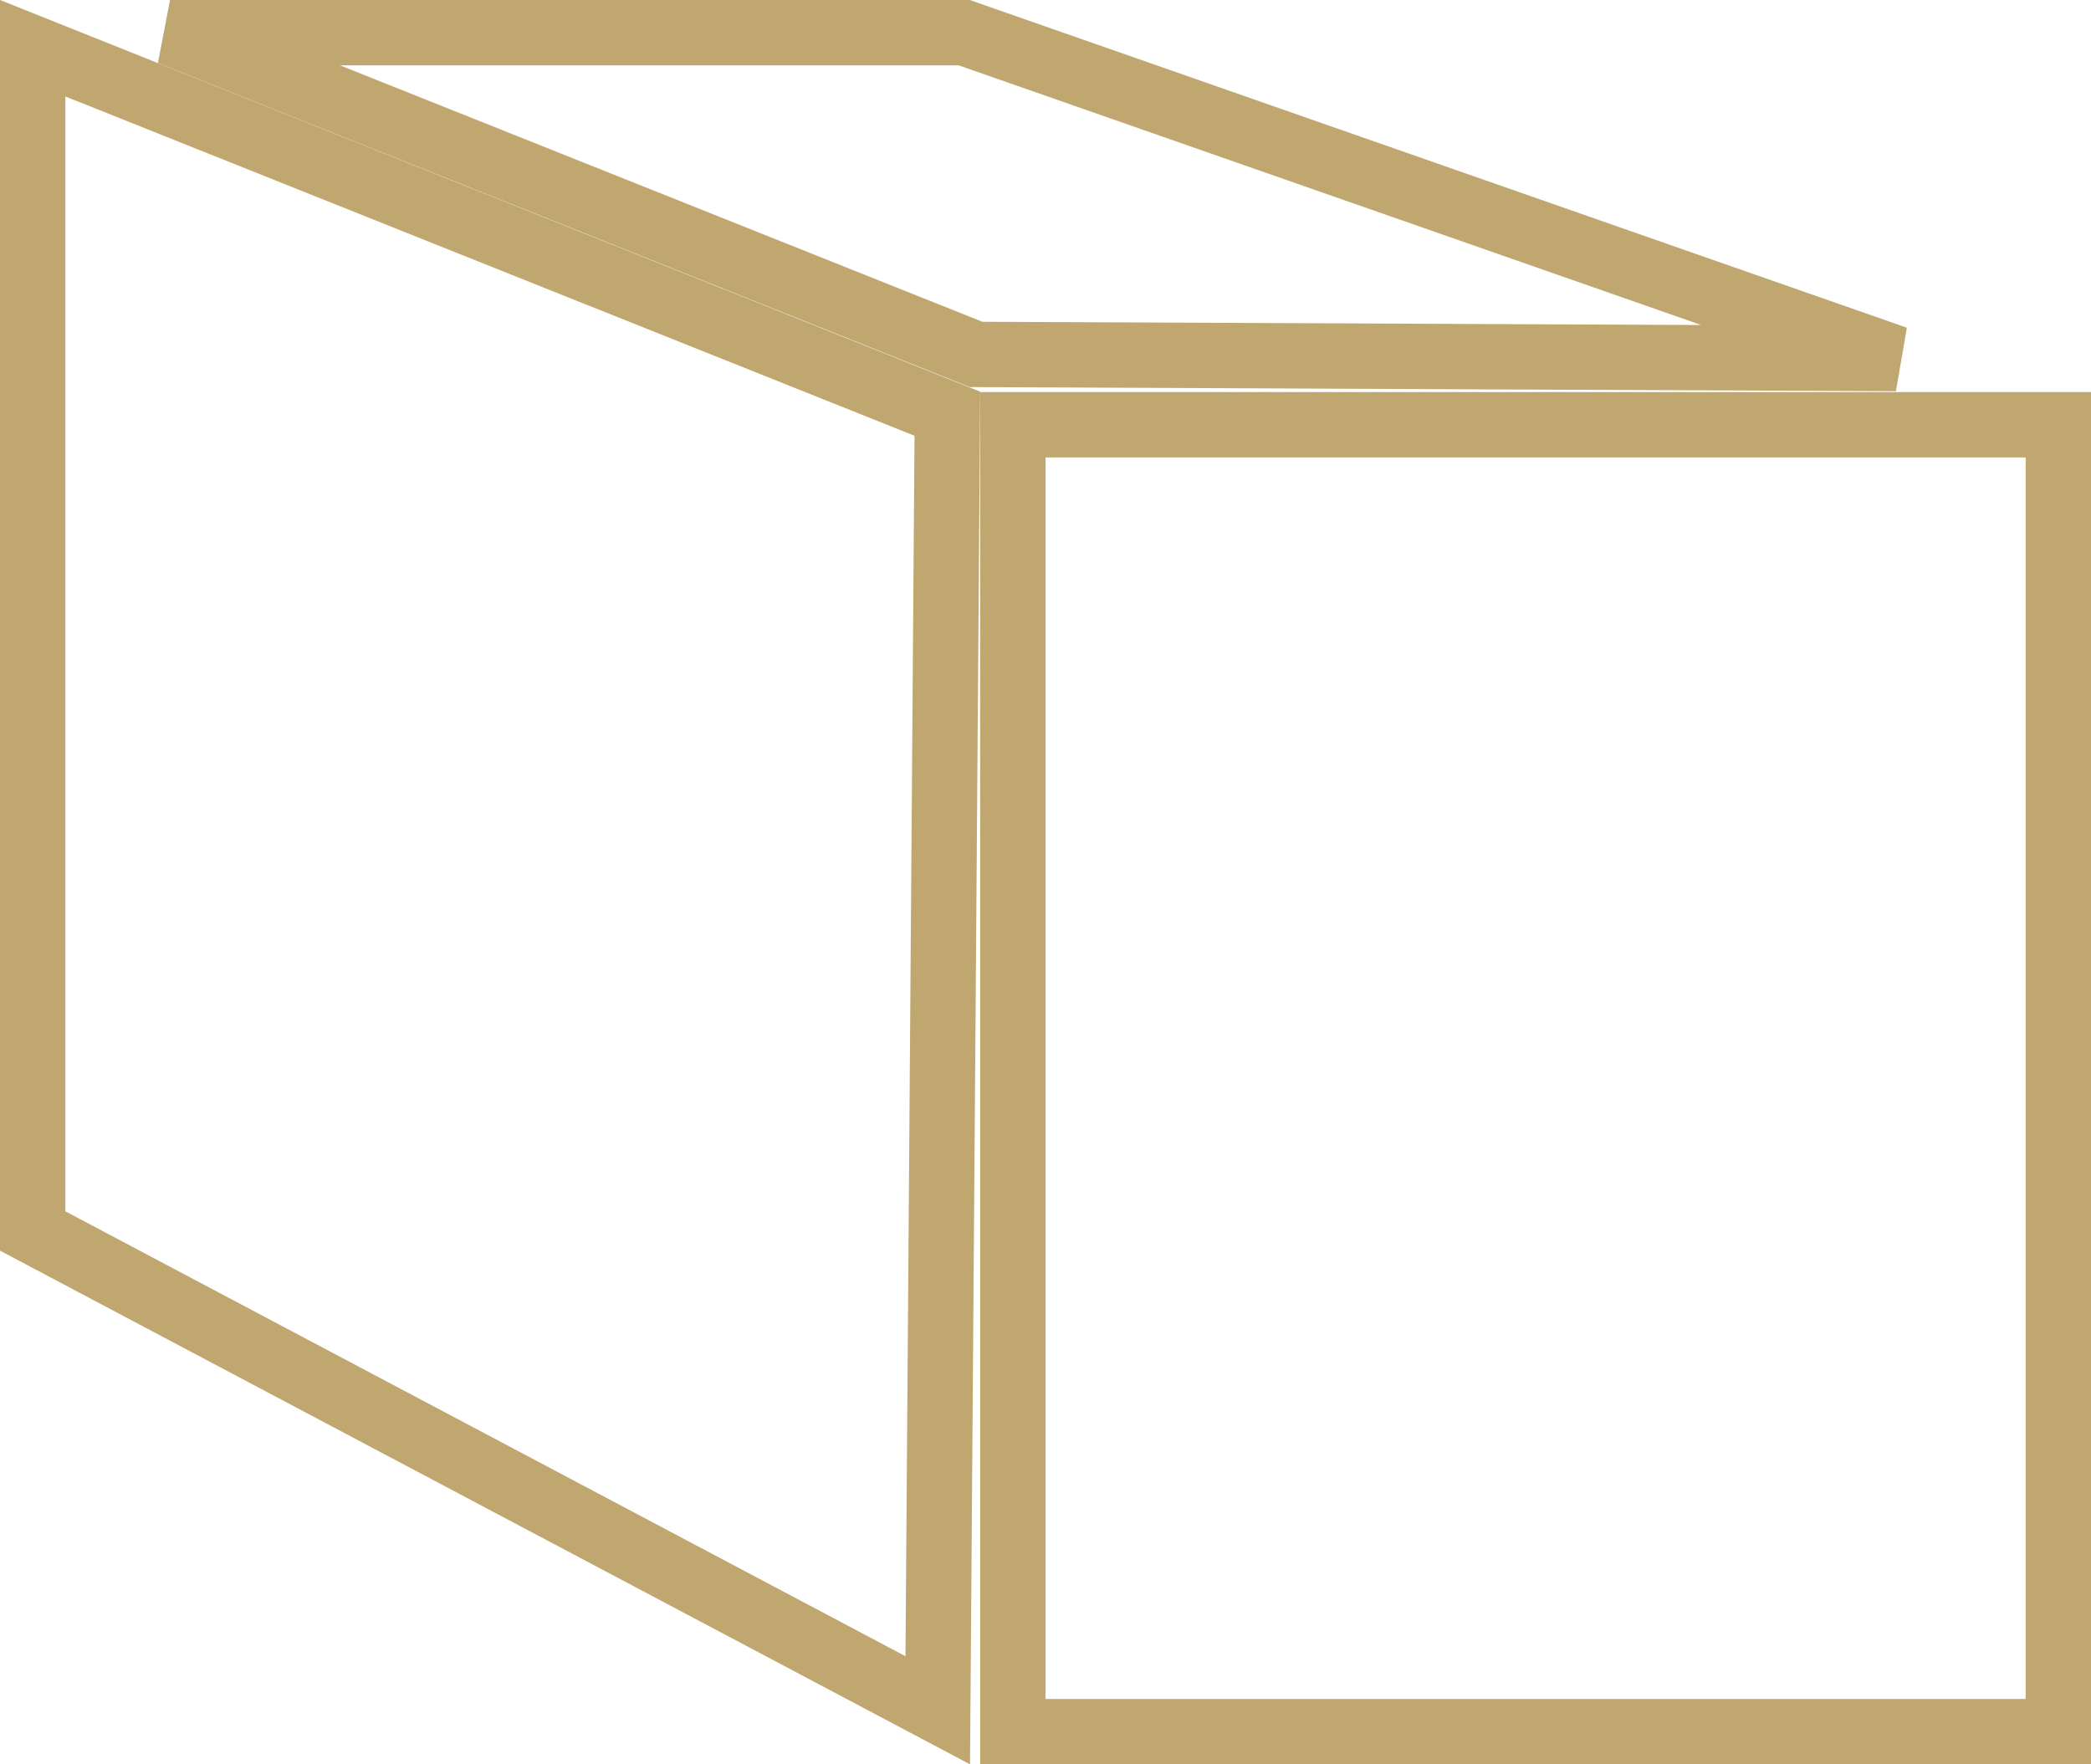
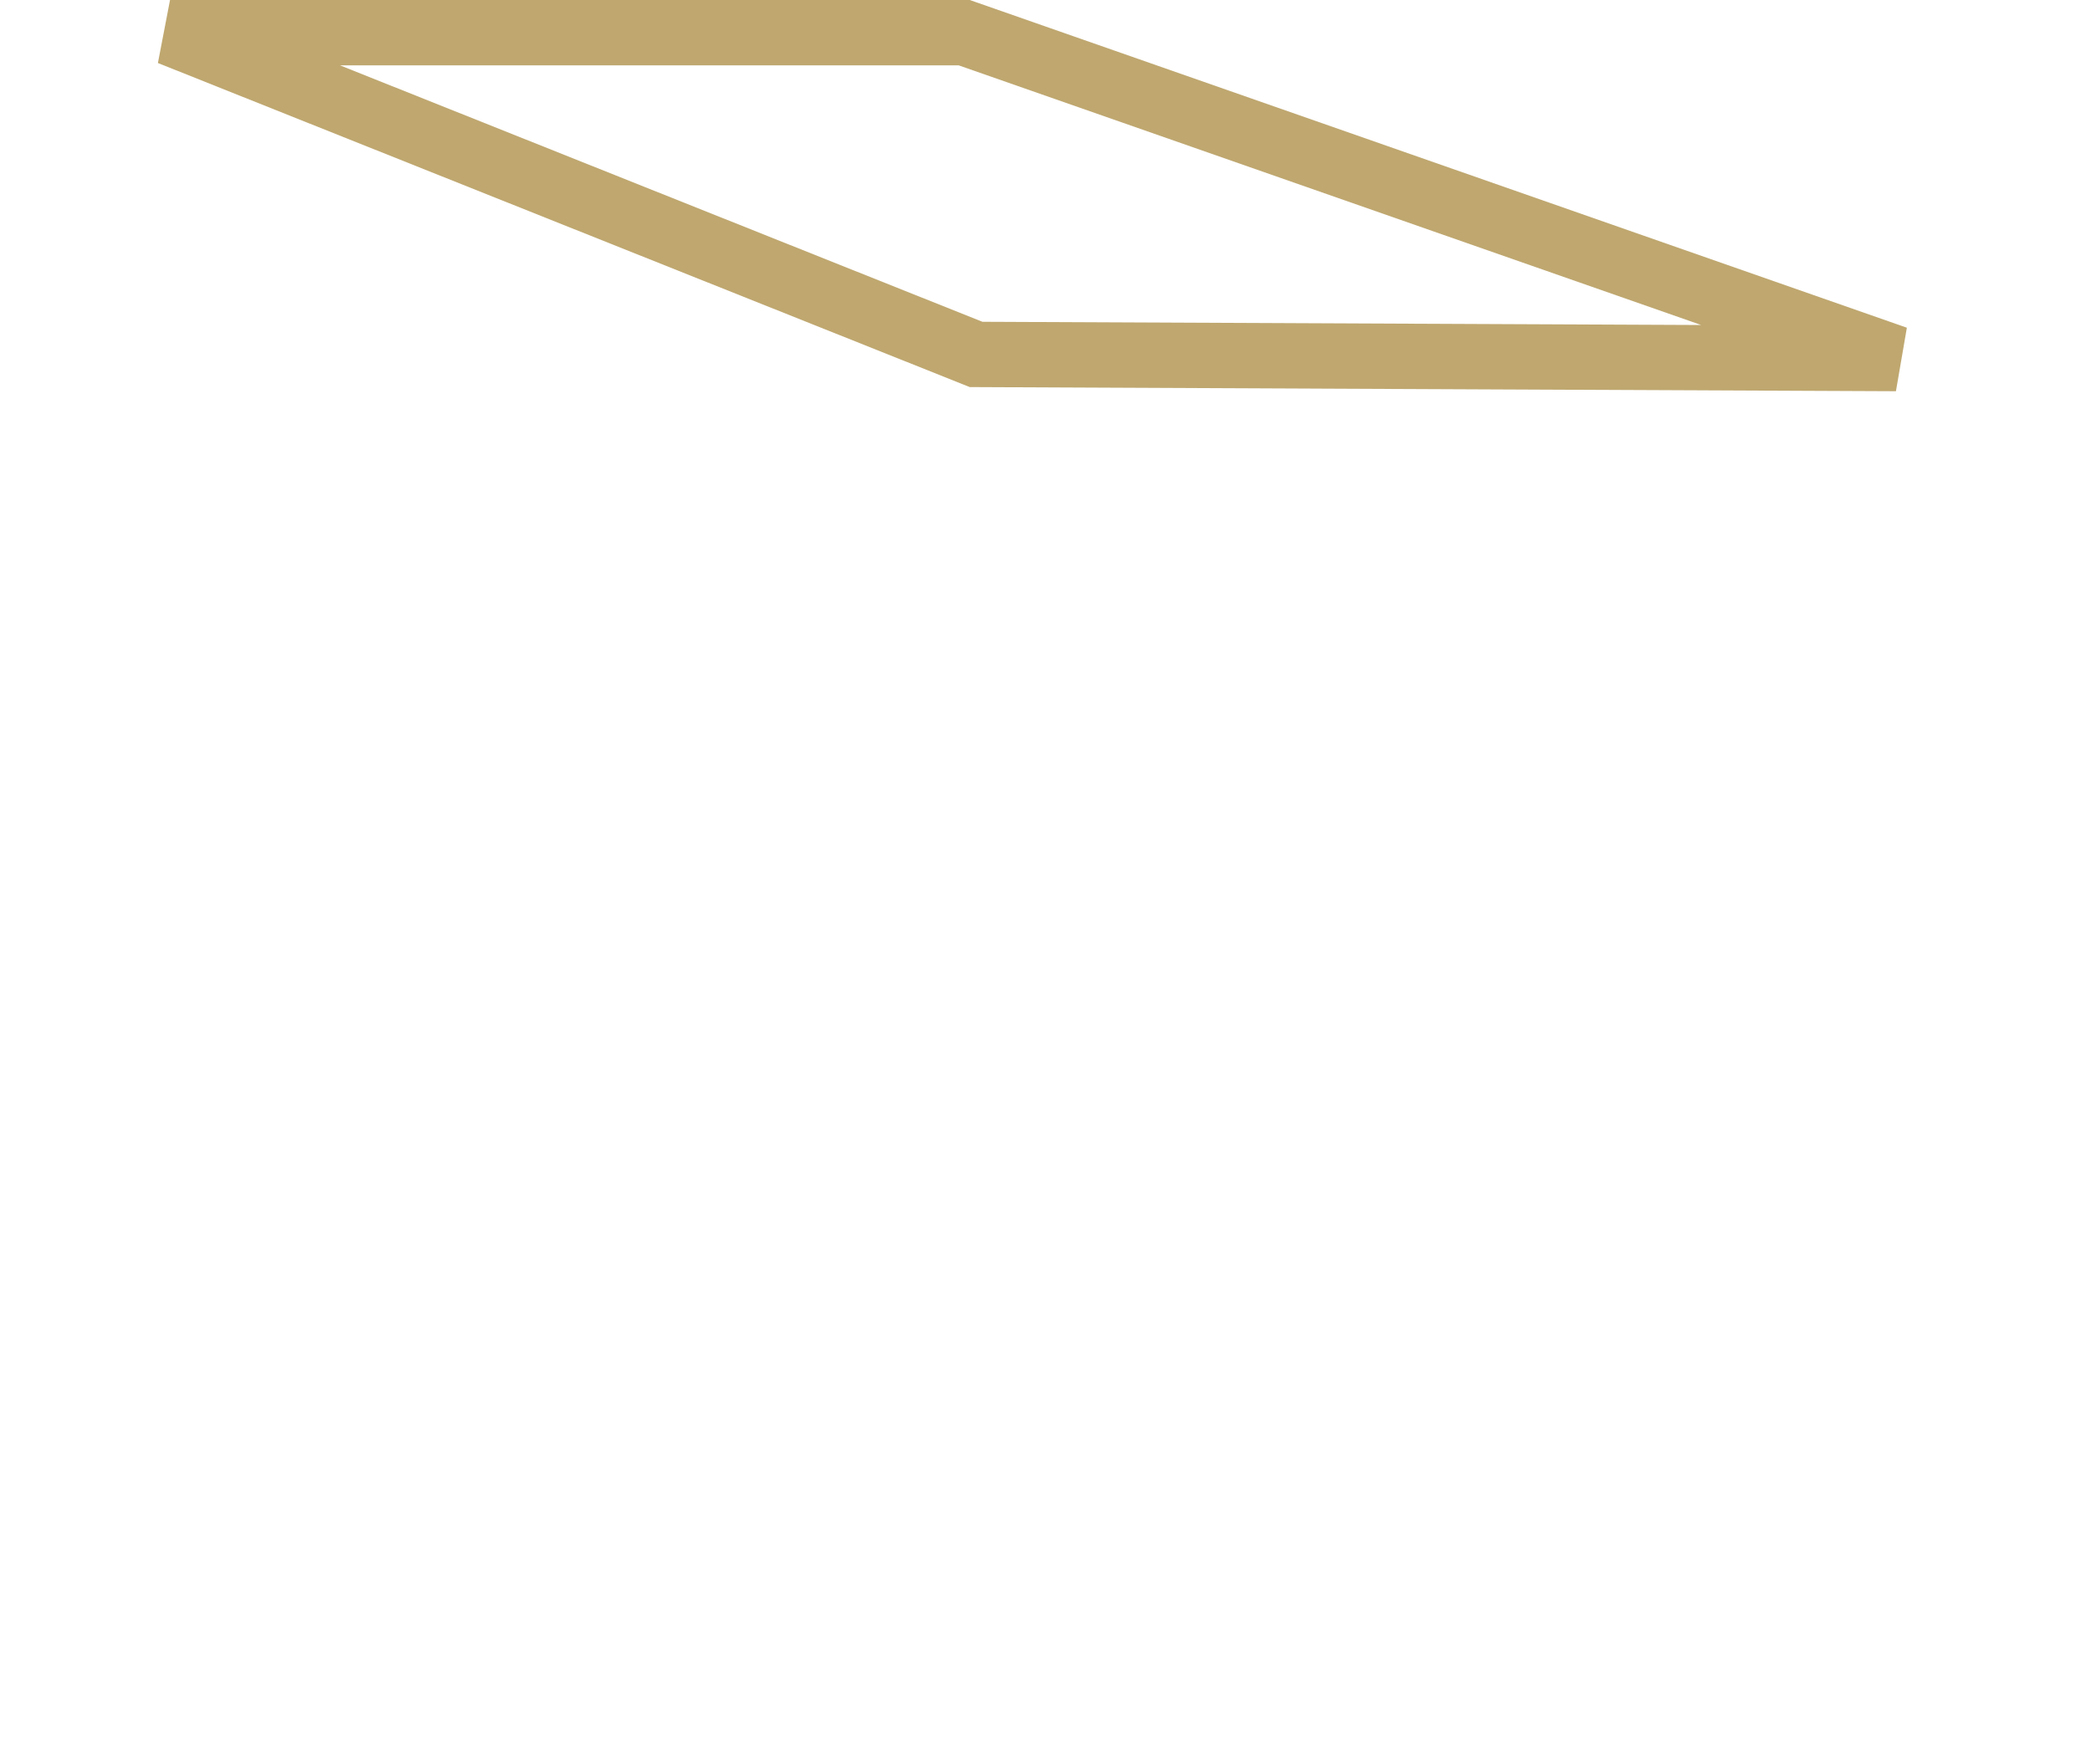
<svg xmlns="http://www.w3.org/2000/svg" width="32" height="27" viewBox="0 0 32 27" fill="none">
-   <path d="M0.5 18.838V0.738L14.498 6.331L14.351 26.173L0.5 18.838Z" stroke="#BFA76F" />
-   <rect x="15.5" y="6.5" width="16" height="20" stroke="#BFA76F" />
  <path d="M14.938 5.424L2.602 0.5H14.756L29.017 5.487L14.938 5.424Z" stroke="#BFA76F" />
</svg>